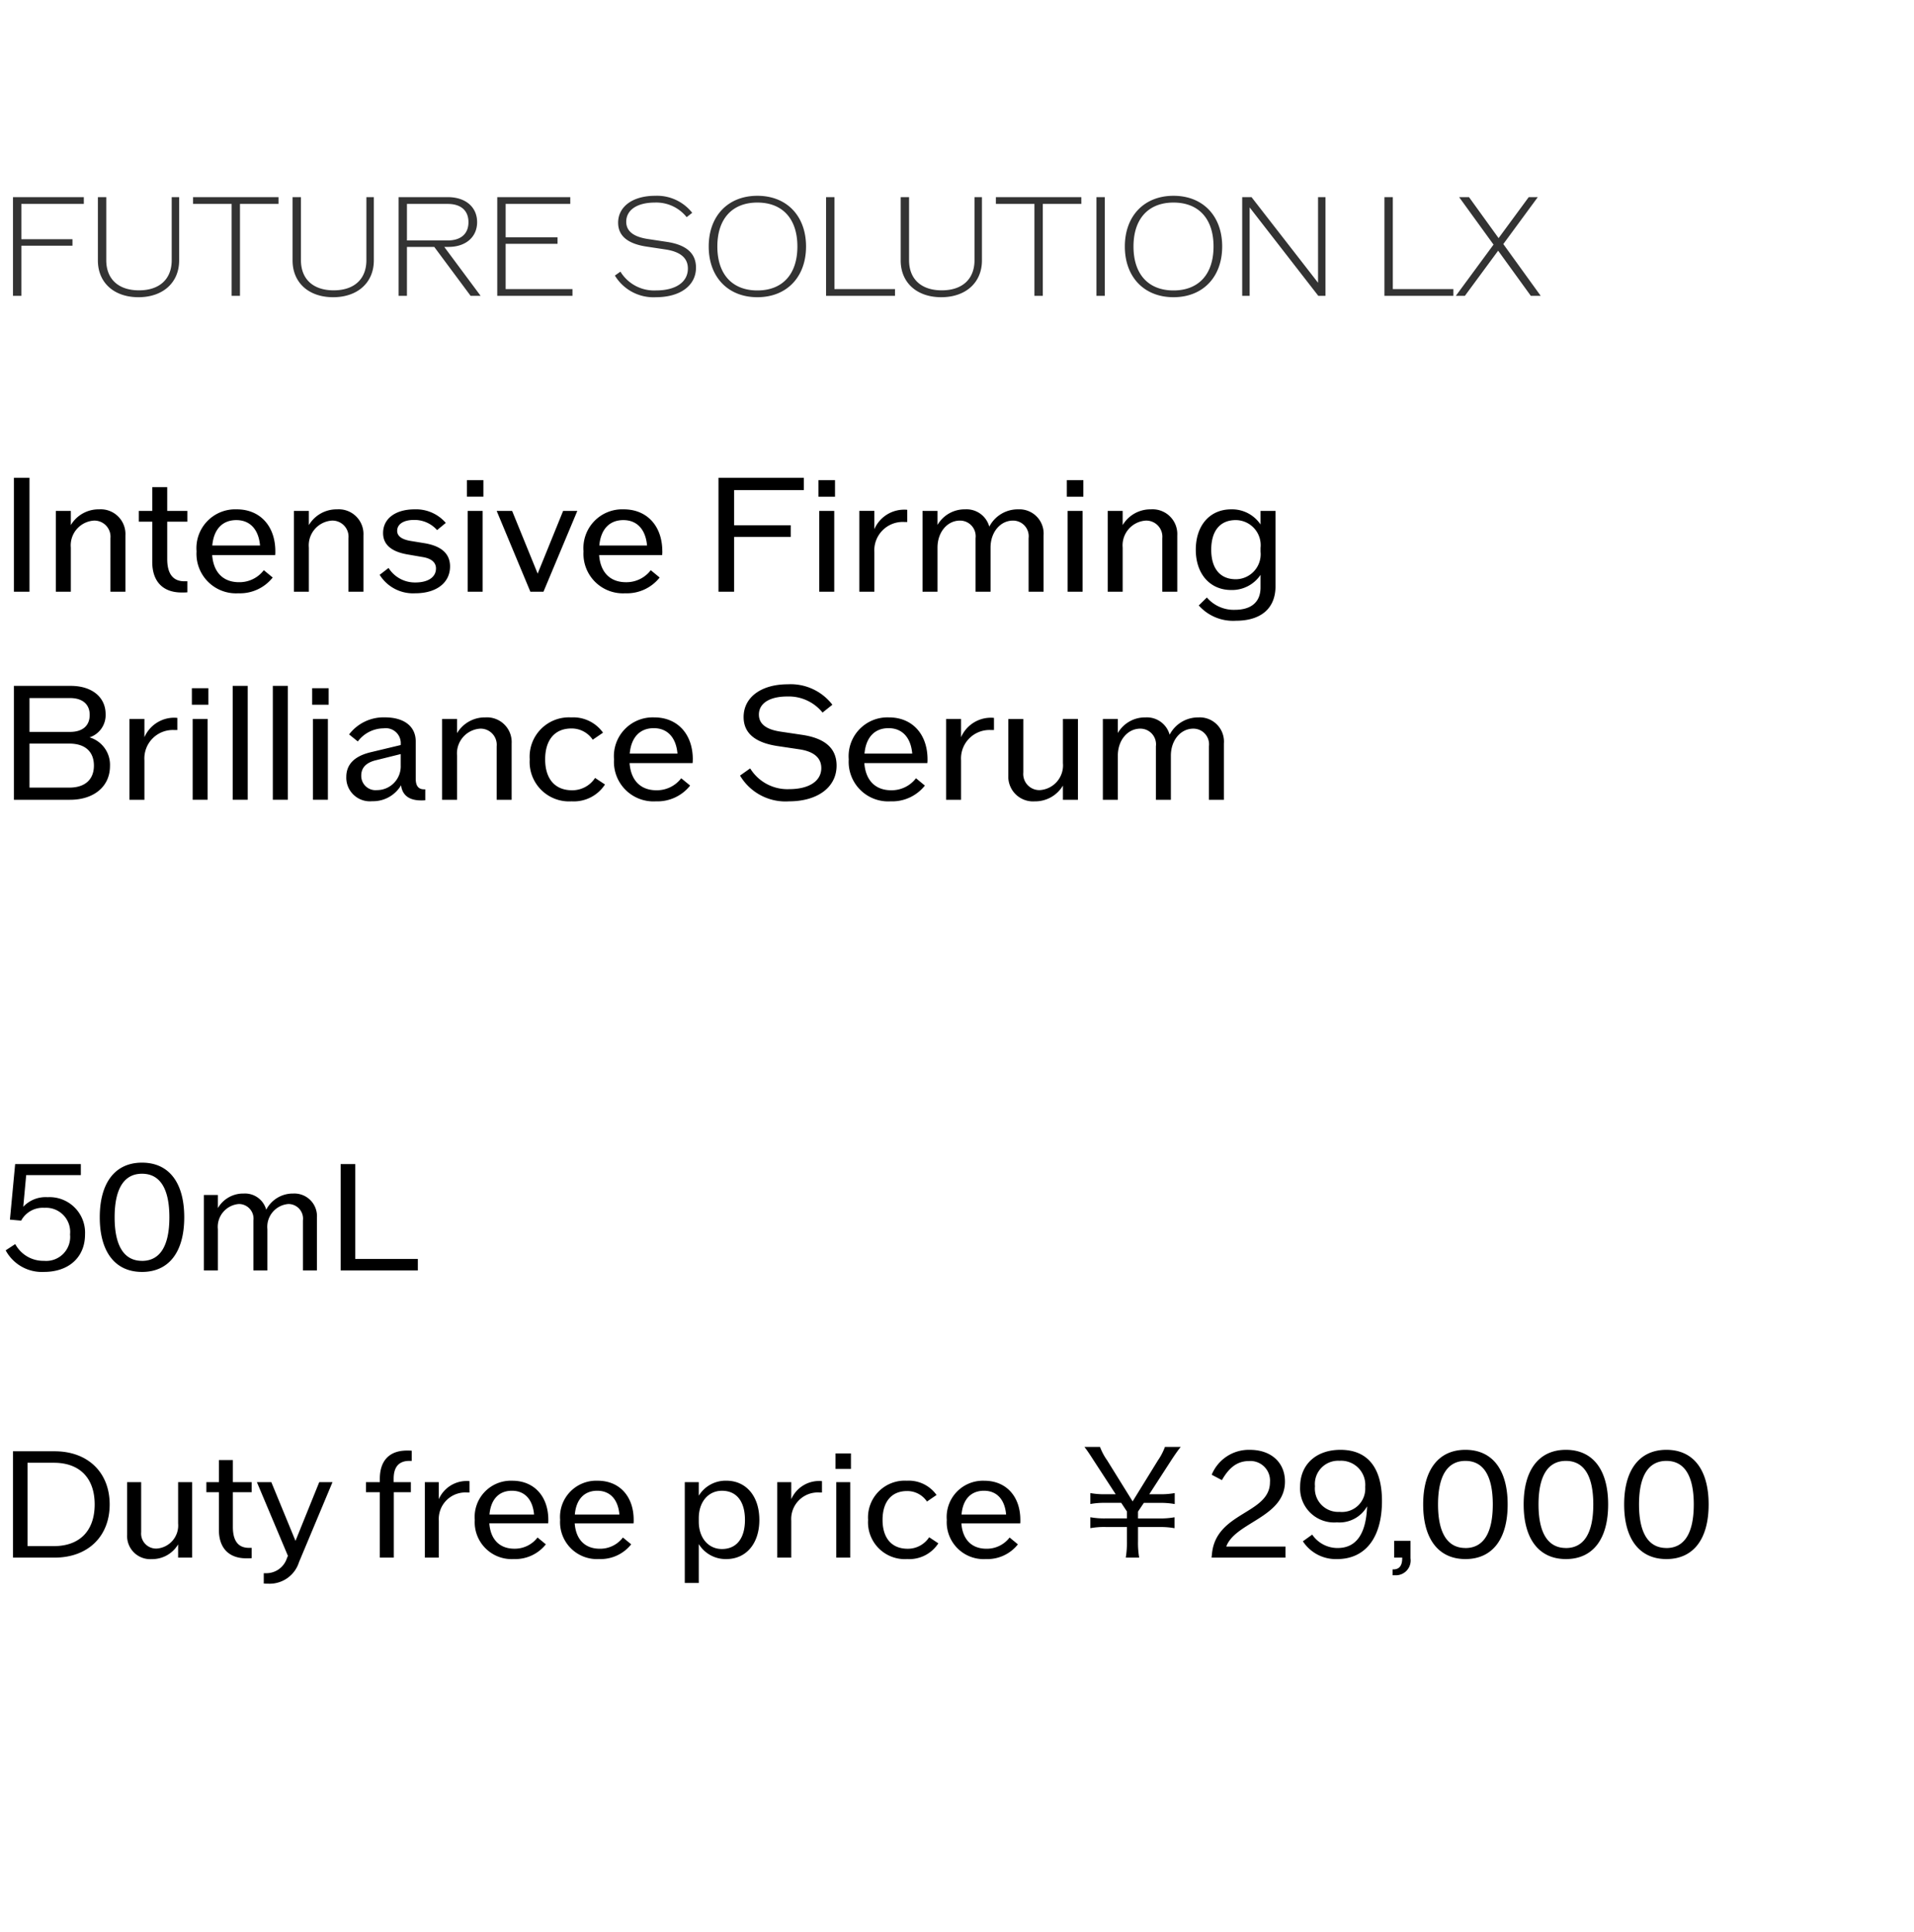
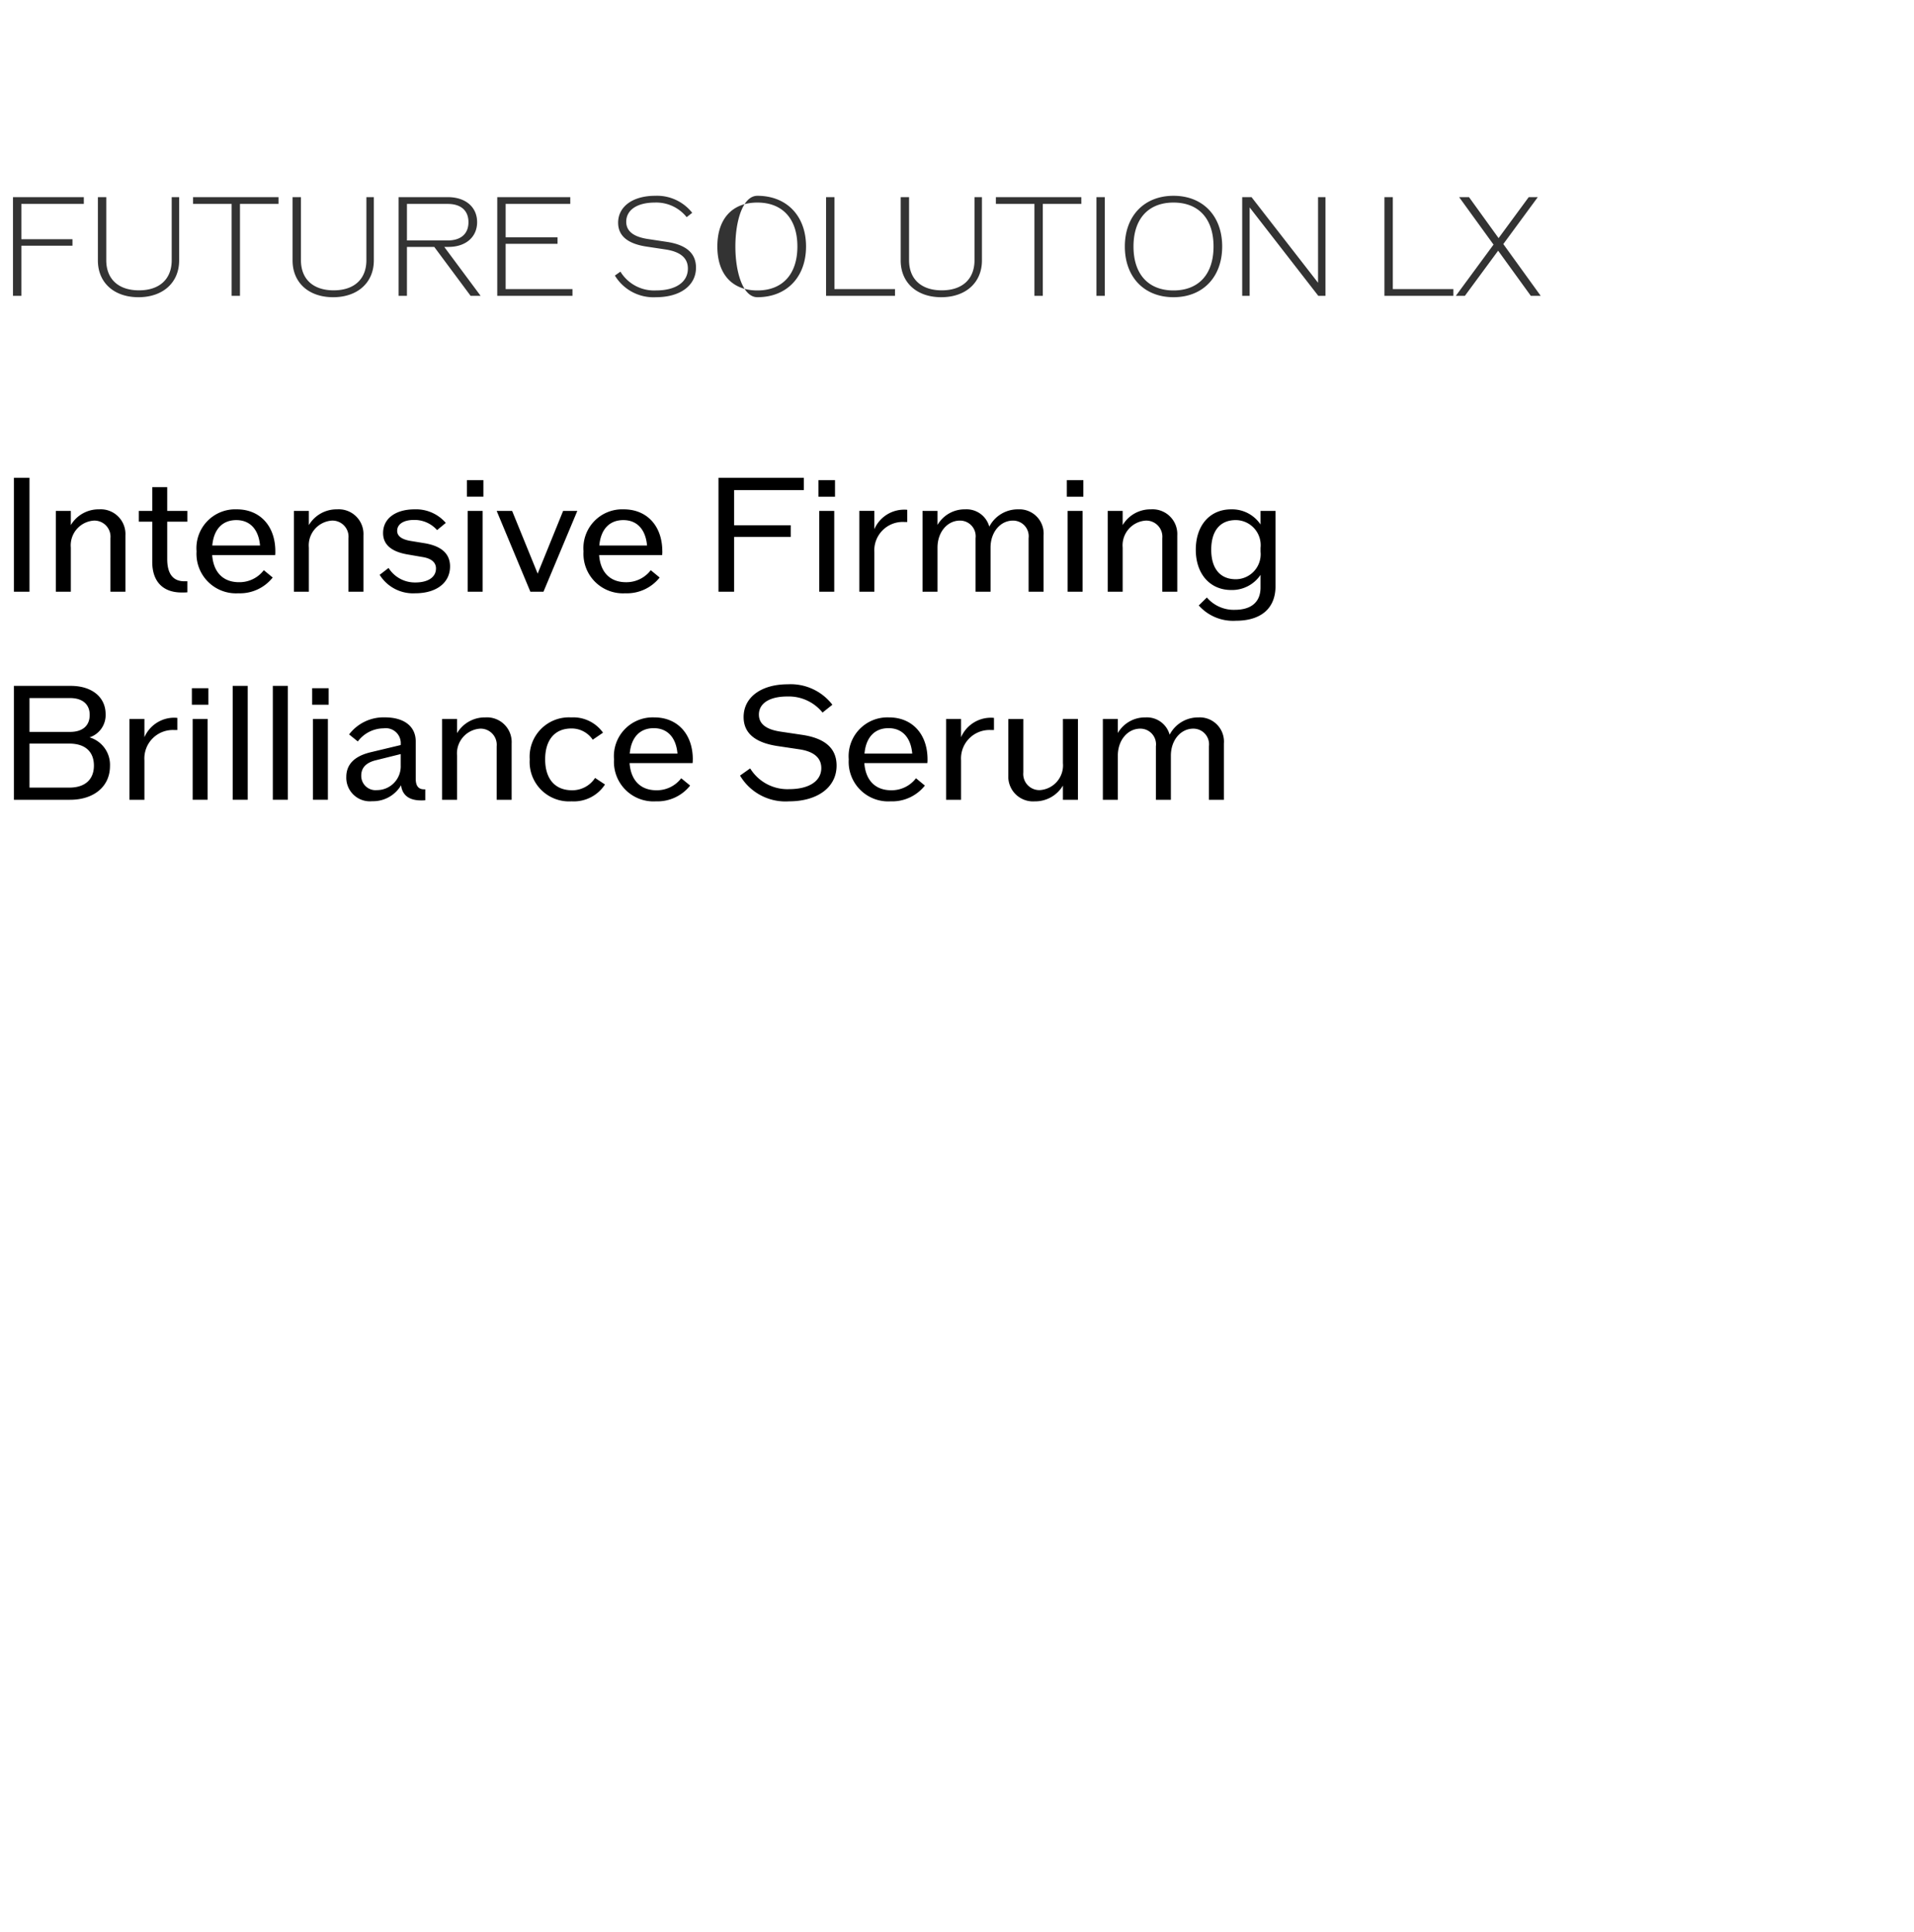
<svg xmlns="http://www.w3.org/2000/svg" width="220" height="222" viewBox="0 0 220 222">
  <g id="bs_detail_06" transform="translate(-20 -953)">
-     <rect id="長方形_7715" data-name="長方形 7715" width="220" height="222" transform="translate(20 953)" fill="#fff" />
-     <path id="パス_8698" data-name="パス 8698" d="M9.635,3.433V2.656H1.492V14h.963V8.235H8.329V7.489H2.455V3.433Zm6.278,10.723c2.813,0,4.678-1.678,4.678-4.227V2.656h-.855V9.9c0,2.176-1.4,3.465-3.761,3.465s-3.761-1.29-3.761-3.465V2.656h-.963V9.929C11.251,12.477,13.1,14.155,15.913,14.155Zm16.1-11.5H22.191v.777H26.62V14h.963V3.433h4.429Zm6.278,11.5c2.813,0,4.678-1.678,4.678-4.227V2.656h-.855V9.9c0,2.176-1.4,3.465-3.761,3.465s-3.761-1.29-3.761-3.465V2.656h-.963V9.929C33.629,12.477,35.478,14.155,38.291,14.155ZM54.095,14h1.15l-4.18-5.625h.482c1.989,0,3.294-1.134,3.294-2.844,0-1.74-1.336-2.875-3.357-2.875H45.812V14h.963V8.375h3.139ZM46.775,3.433h4.678c1.523,0,2.393.761,2.393,2.1s-.87,2.1-2.393,2.1H46.775Zm11.344,9.79V8.017h5.967V7.271H58.12V3.433h7.428V2.656H57.156V14H65.8v-.777Zm17.28.932c2.782,0,4.6-1.336,4.6-3.4C80,9.12,78.9,8.141,76.674,7.8l-2.16-.326c-1.709-.249-2.533-.917-2.533-1.989,0-1.352,1.243-2.207,3.294-2.207a4.468,4.468,0,0,1,3.652,1.678l.637-.5A5.147,5.147,0,0,0,75.307,2.5c-2.564,0-4.258,1.228-4.258,3.092,0,1.507,1.088,2.424,3.294,2.751l2.16.326c1.725.264,2.564.995,2.564,2.191,0,1.554-1.383,2.517-3.667,2.517a4.535,4.535,0,0,1-4.087-2.16l-.637.451A5.187,5.187,0,0,0,75.4,14.155Zm11.655,0c3.372,0,5.594-2.315,5.594-5.828S90.427,2.5,87.055,2.5s-5.594,2.315-5.594,5.828S83.683,14.155,87.055,14.155Zm0-.777c-2.89,0-4.6-1.865-4.6-5.05s1.709-5.05,4.6-5.05,4.6,1.865,4.6,5.05S89.946,13.378,87.055,13.378Zm8.858-.155V2.656h-.963V14h7.925v-.777Zm12.277.932c2.813,0,4.678-1.678,4.678-4.227V2.656h-.855V9.9c0,2.176-1.4,3.465-3.761,3.465s-3.761-1.29-3.761-3.465V2.656h-.963V9.929C103.527,12.477,105.377,14.155,108.189,14.155Zm16.1-11.5h-9.821v.777H118.9V14h.963V3.433h4.429ZM126.029,14h.963V2.656h-.963Zm8.858.155c3.372,0,5.594-2.315,5.594-5.828S138.259,2.5,134.887,2.5s-5.594,2.315-5.594,5.828S131.515,14.155,134.887,14.155Zm0-.777c-2.89,0-4.6-1.865-4.6-5.05s1.709-5.05,4.6-5.05,4.6,1.865,4.6,5.05S137.778,13.378,134.887,13.378ZM151.5,2.656v9.837l-7.646-9.837h-1.072V14h.855V3.837L151.531,14h.824V2.656Zm8.594,10.567V2.656h-.963V14h7.925v-.777Zm17,.777-4.3-5.952,3.963-5.392h-1.041l-3.465,4.709-3.4-4.709h-1.134L171.67,8.11,167.335,14h1.041L172.2,8.81,175.959,14Z" transform="translate(20 973)" fill="#333" />
+     <path id="パス_8698" data-name="パス 8698" d="M9.635,3.433V2.656H1.492V14h.963V8.235H8.329V7.489H2.455V3.433Zm6.278,10.723c2.813,0,4.678-1.678,4.678-4.227V2.656h-.855V9.9c0,2.176-1.4,3.465-3.761,3.465s-3.761-1.29-3.761-3.465V2.656h-.963V9.929C11.251,12.477,13.1,14.155,15.913,14.155Zm16.1-11.5H22.191v.777H26.62V14h.963V3.433h4.429Zm6.278,11.5c2.813,0,4.678-1.678,4.678-4.227V2.656h-.855V9.9c0,2.176-1.4,3.465-3.761,3.465s-3.761-1.29-3.761-3.465V2.656h-.963V9.929C33.629,12.477,35.478,14.155,38.291,14.155ZM54.095,14h1.15l-4.18-5.625h.482c1.989,0,3.294-1.134,3.294-2.844,0-1.74-1.336-2.875-3.357-2.875H45.812V14h.963V8.375h3.139ZM46.775,3.433h4.678c1.523,0,2.393.761,2.393,2.1s-.87,2.1-2.393,2.1H46.775Zm11.344,9.79V8.017h5.967V7.271H58.12V3.433h7.428V2.656H57.156V14H65.8v-.777Zm17.28.932c2.782,0,4.6-1.336,4.6-3.4C80,9.12,78.9,8.141,76.674,7.8l-2.16-.326c-1.709-.249-2.533-.917-2.533-1.989,0-1.352,1.243-2.207,3.294-2.207a4.468,4.468,0,0,1,3.652,1.678l.637-.5A5.147,5.147,0,0,0,75.307,2.5c-2.564,0-4.258,1.228-4.258,3.092,0,1.507,1.088,2.424,3.294,2.751l2.16.326c1.725.264,2.564.995,2.564,2.191,0,1.554-1.383,2.517-3.667,2.517a4.535,4.535,0,0,1-4.087-2.16l-.637.451A5.187,5.187,0,0,0,75.4,14.155Zm11.655,0c3.372,0,5.594-2.315,5.594-5.828S90.427,2.5,87.055,2.5S83.683,14.155,87.055,14.155Zm0-.777c-2.89,0-4.6-1.865-4.6-5.05s1.709-5.05,4.6-5.05,4.6,1.865,4.6,5.05S89.946,13.378,87.055,13.378Zm8.858-.155V2.656h-.963V14h7.925v-.777Zm12.277.932c2.813,0,4.678-1.678,4.678-4.227V2.656h-.855V9.9c0,2.176-1.4,3.465-3.761,3.465s-3.761-1.29-3.761-3.465V2.656h-.963V9.929C103.527,12.477,105.377,14.155,108.189,14.155Zm16.1-11.5h-9.821v.777H118.9V14h.963V3.433h4.429ZM126.029,14h.963V2.656h-.963Zm8.858.155c3.372,0,5.594-2.315,5.594-5.828S138.259,2.5,134.887,2.5s-5.594,2.315-5.594,5.828S131.515,14.155,134.887,14.155Zm0-.777c-2.89,0-4.6-1.865-4.6-5.05s1.709-5.05,4.6-5.05,4.6,1.865,4.6,5.05S137.778,13.378,134.887,13.378ZM151.5,2.656v9.837l-7.646-9.837h-1.072V14h.855V3.837L151.531,14h.824V2.656Zm8.594,10.567V2.656h-.963V14h7.925v-.777Zm17,.777-4.3-5.952,3.963-5.392h-1.041l-3.465,4.709-3.4-4.709h-1.134L171.67,8.11,167.335,14h1.041L172.2,8.81,175.959,14Z" transform="translate(20 973)" fill="#333" />
    <path id="パス_8699" data-name="パス 8699" d="M1.6,16H3.389V2.911H1.6Zm9.79-9.467A3.707,3.707,0,0,0,8.14,8.344V6.712H6.419V16H8.14V10.926a2.851,2.851,0,0,1,2.654-3.1,1.852,1.852,0,0,1,1.9,2.026V16h1.721V9.527A2.842,2.842,0,0,0,11.386,6.533ZM21.534,7.949V6.712H19.221V3.987H17.5V6.712H15.958V7.949H17.5v4.626c0,2.241,1.219,3.514,3.371,3.514.233,0,.448,0,.663-.018V14.8h-.341c-1.309,0-1.972-.861-1.972-2.564V7.949Zm10.113,3.407c0-2.9-1.757-4.823-4.429-4.823a4.459,4.459,0,0,0-4.626,4.823A4.541,4.541,0,0,0,27.4,16.179a4.8,4.8,0,0,0,3.945-1.811l-1.022-.843a3.515,3.515,0,0,1-2.851,1.381c-1.829,0-2.941-1.148-3.084-3.12h7.244A3.455,3.455,0,0,0,31.646,11.356ZM27.164,7.77c1.578,0,2.564,1.076,2.725,2.923H24.4C24.564,8.846,25.55,7.77,27.164,7.77ZM38.747,6.533A3.707,3.707,0,0,0,35.5,8.344V6.712H33.78V16H35.5V10.926a2.851,2.851,0,0,1,2.654-3.1,1.852,1.852,0,0,1,1.9,2.026V16h1.721V9.527A2.842,2.842,0,0,0,38.747,6.533Zm8.983,9.646c2.421,0,4-1.2,4-3.084,0-1.434-.95-2.313-2.833-2.654l-1.757-.287c-.986-.179-1.488-.556-1.488-1.148,0-.771.735-1.255,1.936-1.255A3.464,3.464,0,0,1,50.24,8.918l1-.825a4.506,4.506,0,0,0-3.586-1.56c-2.187,0-3.622,1.058-3.622,2.725,0,1.309.932,2.134,2.8,2.456l1.739.3c1.022.161,1.542.628,1.542,1.309,0,1-.9,1.614-2.367,1.614a3.579,3.579,0,0,1-3.084-1.667l-1.022.789A4.521,4.521,0,0,0,47.73,16.179Zm5.935-11.1h1.9V3.18h-1.9ZM53.754,16h1.721V6.712H53.754ZM64.727,6.712,61.8,13.92,58.864,6.712H57.089L60.962,16h1.506l3.891-9.288Zm11.4,4.644c0-2.9-1.757-4.823-4.429-4.823a4.459,4.459,0,0,0-4.626,4.823,4.541,4.541,0,0,0,4.805,4.823,4.8,4.8,0,0,0,3.945-1.811L74.8,13.526a3.515,3.515,0,0,1-2.851,1.381c-1.829,0-2.941-1.148-3.084-3.12h7.244A3.455,3.455,0,0,0,76.131,11.356ZM71.648,7.77c1.578,0,2.564,1.076,2.725,2.923H68.887C69.048,8.846,70.035,7.77,71.648,7.77ZM92.393,4.328V2.911H82.586V16h1.793V9.707h6.509V8.362H84.379V4.328Zm1.685.753h1.9V3.18h-1.9ZM94.168,16H95.89V6.712H94.168Zm9.718-9.431A3.736,3.736,0,0,0,100.5,8.81v-2.1H98.776V16H100.5V11.464a3.27,3.27,0,0,1,3.46-3.478h.323v-1.4A2.9,2.9,0,0,0,103.886,6.569Zm13.143-.036a3.681,3.681,0,0,0-3.317,1.99,2.709,2.709,0,0,0-2.779-1.99,3.6,3.6,0,0,0-3.174,1.793V6.712h-1.721V16h1.721V10.926c0-1.757,1.112-3.1,2.582-3.1a1.8,1.8,0,0,1,1.793,2.026V16h1.721V10.926c0-1.757,1.112-3.1,2.582-3.1A1.8,1.8,0,0,1,118.23,9.85V16h1.721V9.527A2.786,2.786,0,0,0,117.029,6.533Zm5.594-1.452h1.9V3.18h-1.9ZM122.713,16h1.721V6.712h-1.721Zm9.575-9.467a3.707,3.707,0,0,0-3.245,1.811V6.712h-1.721V16h1.721V10.926a2.851,2.851,0,0,1,2.654-3.1,1.852,1.852,0,0,1,1.9,2.026V16h1.721V9.527A2.842,2.842,0,0,0,132.288,6.533Zm12.6.179v1.56a3.945,3.945,0,0,0-3.371-1.739c-2.456,0-4.07,1.847-4.07,4.644,0,2.779,1.632,4.626,4.07,4.626a3.945,3.945,0,0,0,3.371-1.739v1.452c0,1.65-1.04,2.564-2.958,2.564a4.064,4.064,0,0,1-3.209-1.416l-.932.914a5.269,5.269,0,0,0,4.267,1.757c2.9,0,4.554-1.434,4.554-3.963V6.712Zm-2.851,7.853c-1.811,0-2.815-1.255-2.815-3.389,0-2.152,1-3.407,2.815-3.407a2.879,2.879,0,0,1,2.851,3.192v.43A2.873,2.873,0,0,1,142.041,14.566ZM10.292,32.738a2.686,2.686,0,0,0,1.847-2.672c0-1.954-1.578-3.245-4-3.245H1.6V39.91H8.051c2.761,0,4.59-1.542,4.59-3.873A3.286,3.286,0,0,0,10.292,32.738ZM8.051,28.22c1.434,0,2.259.717,2.259,1.936,0,1.255-.825,1.954-2.259,1.954H3.389V28.22ZM7.979,38.511H3.389V33.455h4.59c1.793,0,2.815.914,2.815,2.528C10.794,37.579,9.772,38.511,7.979,38.511Zm12.013-8.033A3.736,3.736,0,0,0,16.6,32.72v-2.1H14.882V39.91H16.6V35.374a3.27,3.27,0,0,1,3.46-3.478h.323V30.5A2.9,2.9,0,0,0,19.992,30.479Zm2.062-1.488h1.9v-1.9h-1.9Zm.09,10.919h1.721V30.622H22.144Zm4.608,0h1.721V26.821H26.752Zm4.608,0h1.721V26.821H31.36Zm4.518-10.919h1.9v-1.9h-1.9Zm.09,10.919h1.721V30.622H35.968Zm12.766-1.2c-.645,0-.95-.412-.95-1.219V33.2c0-1.721-1.327-2.761-3.55-2.761A4.974,4.974,0,0,0,40.127,32.4l1,.807A3.74,3.74,0,0,1,44.09,31.7a1.723,1.723,0,0,1,1.972,1.829v.09l-3.443.825c-1.883.448-2.815,1.4-2.815,2.851a2.71,2.71,0,0,0,2.976,2.779A3.74,3.74,0,0,0,46.1,38.243c.143,1.148.932,1.739,2.3,1.739a4.37,4.37,0,0,0,.484-.018V38.709Zm-5.4.09a1.641,1.641,0,0,1-1.811-1.667q0-1.372,1.721-1.775l2.815-.7v1.291A2.732,2.732,0,0,1,43.337,38.8ZM55.78,30.443a3.707,3.707,0,0,0-3.245,1.811V30.622H50.814V39.91h1.721V34.836a2.851,2.851,0,0,1,2.654-3.1,1.852,1.852,0,0,1,1.9,2.026v6.15H58.81V33.437A2.842,2.842,0,0,0,55.78,30.443ZM65.7,40.089a4.263,4.263,0,0,0,3.837-1.936L68.4,37.4a3.116,3.116,0,0,1-2.654,1.416c-1.954,0-3.084-1.309-3.084-3.55s1.112-3.55,3.012-3.55a2.916,2.916,0,0,1,2.456,1.291l1.183-.807a4.2,4.2,0,0,0-3.658-1.757,4.522,4.522,0,0,0-4.769,4.823A4.532,4.532,0,0,0,65.7,40.089Zm13.932-4.823c0-2.9-1.757-4.823-4.429-4.823a4.459,4.459,0,0,0-4.626,4.823,4.541,4.541,0,0,0,4.805,4.823,4.8,4.8,0,0,0,3.945-1.811L78.3,37.436a3.515,3.515,0,0,1-2.851,1.381c-1.829,0-2.941-1.148-3.084-3.12h7.244A3.455,3.455,0,0,0,79.627,35.266ZM75.145,31.68c1.578,0,2.564,1.076,2.725,2.923H72.383C72.545,32.756,73.531,31.68,75.145,31.68ZM90.69,40.089c3.281,0,5.469-1.614,5.469-4.106,0-1.972-1.309-3.138-3.945-3.532l-2.528-.377c-1.65-.251-2.456-.9-2.456-1.954,0-1.291,1.219-2.08,3.263-2.08a4.991,4.991,0,0,1,4.052,1.847l1.13-.9a6.043,6.043,0,0,0-5.128-2.349c-3.048,0-5.074,1.488-5.074,3.765,0,1.829,1.291,2.941,3.909,3.335l2.528.377c1.632.251,2.492.968,2.492,2.152,0,1.488-1.4,2.421-3.694,2.421a5.028,5.028,0,0,1-4.482-2.385l-1.165.825A6.069,6.069,0,0,0,90.69,40.089Zm15.922-4.823c0-2.9-1.757-4.823-4.429-4.823a4.459,4.459,0,0,0-4.626,4.823,4.541,4.541,0,0,0,4.805,4.823,4.8,4.8,0,0,0,3.945-1.811l-1.022-.843a3.515,3.515,0,0,1-2.851,1.381c-1.829,0-2.941-1.148-3.084-3.12h7.244A3.455,3.455,0,0,0,106.612,35.266Zm-4.482-3.586c1.578,0,2.564,1.076,2.725,2.923H99.368C99.529,32.756,100.516,31.68,102.129,31.68Zm11.726-1.2a3.736,3.736,0,0,0-3.389,2.241v-2.1h-1.721V39.91h1.721V35.374a3.27,3.27,0,0,1,3.46-3.478h.323V30.5A2.9,2.9,0,0,0,113.855,30.479Zm8.32.143V35.7a2.851,2.851,0,0,1-2.654,3.1,1.852,1.852,0,0,1-1.9-2.026v-6.15H115.9v6.473a2.842,2.842,0,0,0,3.03,2.994,3.707,3.707,0,0,0,3.245-1.811V39.91H123.9V30.622Zm15.581-.179a3.681,3.681,0,0,0-3.317,1.99,2.709,2.709,0,0,0-2.779-1.99,3.6,3.6,0,0,0-3.174,1.793V30.622h-1.721V39.91h1.721V34.836c0-1.757,1.112-3.1,2.582-3.1a1.8,1.8,0,0,1,1.793,2.026v6.15h1.721V34.836c0-1.757,1.112-3.1,2.582-3.1a1.8,1.8,0,0,1,1.793,2.026v6.15h1.721V33.437A2.786,2.786,0,0,0,137.756,30.443Z" transform="translate(20 1005)" />
-     <path id="パス_8715" data-name="パス 8715" d="M5.474,6.58a3.521,3.521,0,0,0-2.8,1.1l.335-3.633H9.291V2.78H1.741l-.6,6.378,1.289.117A2.829,2.829,0,0,1,5.106,7.8a2.777,2.777,0,0,1,2.946,3.063,2.757,2.757,0,0,1-3,3.03,3.655,3.655,0,0,1-3.3-1.925l-1.1.72a4.721,4.721,0,0,0,4.4,2.478c2.863,0,4.721-1.691,4.721-4.3A4.081,4.081,0,0,0,5.474,6.58Zm10.848,8.588c3.1,0,4.855-2.293,4.855-6.278s-1.758-6.278-4.855-6.278c-3.08,0-4.855,2.293-4.855,6.278S13.241,15.167,16.321,15.167Zm0-1.272c-2.042,0-3.147-1.691-3.147-5.005s1.1-5.005,3.147-5.005c2.059,0,3.147,1.691,3.147,5.005S18.381,13.9,16.321,13.9ZM33.7,6.161a3.437,3.437,0,0,0-3.1,1.858,2.529,2.529,0,0,0-2.595-1.858,3.356,3.356,0,0,0-2.963,1.674V6.329H23.436V15h1.607V10.263a2.634,2.634,0,0,1,2.411-2.9,1.682,1.682,0,0,1,1.674,1.892V15h1.607V10.263a2.634,2.634,0,0,1,2.411-2.9,1.682,1.682,0,0,1,1.674,1.892V15h1.607V8.957A2.6,2.6,0,0,0,33.7,6.161Zm7.131,7.516V2.78H39.155V15h8.872V13.678Z" transform="translate(20 1084)" />
-     <path id="パス_8711" data-name="パス 8711" d="M6.278,2.78H1.49V15H6.278c3.817,0,6.328-2.427,6.328-6.11S10.094,2.78,6.278,2.78Zm-.084,10.9H3.164V4.1h3.03c2.963,0,4.687,1.758,4.687,4.788S9.157,13.678,6.194,13.678ZM20.473,6.329v4.737A2.661,2.661,0,0,1,18,13.962a1.729,1.729,0,0,1-1.774-1.892V6.329H14.614v6.043a2.654,2.654,0,0,0,2.829,2.8,3.461,3.461,0,0,0,3.03-1.691V15H22.08V6.329Zm8.454,1.155V6.329H26.767V3.784H25.16V6.329h-1.44V7.484h1.44V11.8c0,2.092,1.138,3.281,3.147,3.281.218,0,.419,0,.619-.017V13.878h-.318c-1.222,0-1.841-.8-1.841-2.394v-4Zm7.767-1.155-2.729,6.746L31.187,6.329H29.529l3.566,8.47-.1.218a2.494,2.494,0,0,1-2.478,1.774h-.2V17.98c.184.017.368.017.519.017a3.536,3.536,0,0,0,3.532-2.478l3.85-9.19ZM47.056,3.885h.268V2.713c-.167-.017-.352-.017-.552-.017-2.009,0-3.114,1.155-3.114,3.248v.385h-1.59V7.484h1.59V15h1.607V7.484h1.959V6.329H45.248V5.944Q45.248,3.885,47.056,3.885ZM53.6,6.195a3.488,3.488,0,0,0-3.164,2.093V6.329H48.831V15h1.607V10.765a3.053,3.053,0,0,1,3.231-3.248h.3V6.212A2.712,2.712,0,0,0,53.6,6.195Zm9.425,4.47c0-2.712-1.641-4.5-4.135-4.5a4.163,4.163,0,0,0-4.319,4.5,4.24,4.24,0,0,0,4.486,4.5,4.478,4.478,0,0,0,3.683-1.691l-.954-.787a3.282,3.282,0,0,1-2.662,1.289c-1.707,0-2.745-1.071-2.879-2.913h6.763A3.226,3.226,0,0,0,63.026,10.664ZM58.841,7.316c1.473,0,2.394,1,2.544,2.729H56.263C56.414,8.321,57.334,7.316,58.841,7.316Zm13.995,3.348c0-2.712-1.641-4.5-4.135-4.5a4.163,4.163,0,0,0-4.319,4.5,4.24,4.24,0,0,0,4.486,4.5,4.478,4.478,0,0,0,3.683-1.691L71.6,12.69a3.282,3.282,0,0,1-2.662,1.289c-1.707,0-2.745-1.071-2.879-2.913h6.763A3.226,3.226,0,0,0,72.836,10.664ZM68.651,7.316c1.473,0,2.394,1,2.544,2.729H66.073C66.223,8.321,67.144,7.316,68.651,7.316ZM83.482,6.161a3.622,3.622,0,0,0-3.164,1.724V6.329H78.711V17.913h1.607v-4.47a3.622,3.622,0,0,0,3.164,1.724c2.293,0,3.8-1.791,3.8-4.5S85.776,6.161,83.482,6.161Zm-.5,7.851c-1.557,0-2.662-1.272-2.662-3.147v-.4c0-1.875,1.1-3.147,2.662-3.147,1.691,0,2.645,1.239,2.645,3.348S84.671,14.012,82.98,14.012ZM94.112,6.195a3.488,3.488,0,0,0-3.164,2.093V6.329H89.341V15h1.607V10.765a3.053,3.053,0,0,1,3.231-3.248h.3V6.212A2.712,2.712,0,0,0,94.112,6.195Zm1.925-1.389h1.774V3.031H96.037ZM96.121,15h1.607V6.329H96.121Zm8.152.167a3.98,3.98,0,0,0,3.582-1.808l-1.055-.7a2.909,2.909,0,0,1-2.478,1.322c-1.825,0-2.879-1.222-2.879-3.315s1.038-3.315,2.812-3.315a2.722,2.722,0,0,1,2.293,1.205l1.1-.753a3.92,3.92,0,0,0-3.415-1.641,4.222,4.222,0,0,0-4.453,4.5A4.231,4.231,0,0,0,104.273,15.167Zm13.007-4.5c0-2.712-1.641-4.5-4.135-4.5a4.163,4.163,0,0,0-4.319,4.5,4.24,4.24,0,0,0,4.486,4.5A4.478,4.478,0,0,0,117,13.477l-.954-.787a3.282,3.282,0,0,1-2.662,1.289c-1.707,0-2.745-1.071-2.879-2.913h6.763A3.226,3.226,0,0,0,117.28,10.664ZM113.1,7.316c1.473,0,2.394,1,2.544,2.729h-5.122C110.668,8.321,111.589,7.316,113.1,7.316ZM130.94,15a10.017,10.017,0,0,1-.134-1.875V11.485h2.461a9.086,9.086,0,0,1,1.741.134V10.363a8.975,8.975,0,0,1-1.741.134h-2.461V9.71l.67-1h1.791a9.157,9.157,0,0,1,1.758.134V7.584a9.046,9.046,0,0,1-1.758.134H132.1l2.578-3.984c.452-.686.8-1.172,1.038-1.456H133.9a6.81,6.81,0,0,1-.8,1.54l-2.913,4.721-2.93-4.721a6.715,6.715,0,0,1-.82-1.54h-1.791c.251.318.519.7,1,1.456l2.595,3.984h-1.172a8.865,8.865,0,0,1-1.741-.134V8.84a8.865,8.865,0,0,1,1.741-.134h1.808l.653.988v.8h-2.461a8.865,8.865,0,0,1-1.741-.134v1.255a8.865,8.865,0,0,1,1.741-.134h2.461v1.641A10.482,10.482,0,0,1,129.4,15Zm10.011-1.272c1.021-2.8,6.746-3.348,6.746-7.466,0-2.193-1.59-3.649-4.034-3.649a4.611,4.611,0,0,0-4.386,2.863l1.172.619c.87-1.523,1.825-2.193,3.13-2.193a2.25,2.25,0,0,1,2.394,2.427c0,3.666-6.177,3.4-6.663,8.2l-.05.469h8.5V13.728ZM154.075,2.612c-2.8,0-4.637,1.691-4.637,4.252a3.916,3.916,0,0,0,4.235,4.085,3.651,3.651,0,0,0,3.465-1.841c-.117,3.2-1.272,4.788-3.381,4.788a3.508,3.508,0,0,1-2.929-1.54l-1.071.77a4.516,4.516,0,0,0,3.934,2.042c3.248,0,5.156-2.461,5.156-6.679C158.846,4.655,157.189,2.612,154.075,2.612Zm-.084,7.131A2.683,2.683,0,0,1,151.145,6.8a2.674,2.674,0,0,1,2.829-2.929,2.778,2.778,0,0,1,2.946,3.013A2.675,2.675,0,0,1,153.991,9.744Zm6.261,3.331V15h.921v.084c0,.837-.335,1.272-1.021,1.272h-.084v.67h.251a1.7,1.7,0,0,0,1.808-1.942V13.075Zm8.186,2.093c3.1,0,4.855-2.293,4.855-6.278s-1.758-6.278-4.855-6.278c-3.08,0-4.855,2.293-4.855,6.278S165.358,15.167,168.438,15.167Zm0-1.272c-2.042,0-3.147-1.691-3.147-5.005s1.1-5.005,3.147-5.005c2.059,0,3.147,1.691,3.147,5.005S170.5,13.9,168.438,13.9Zm11.551,1.272c3.1,0,4.855-2.293,4.855-6.278s-1.758-6.278-4.855-6.278c-3.08,0-4.855,2.293-4.855,6.278S176.908,15.167,179.988,15.167Zm0-1.272c-2.042,0-3.147-1.691-3.147-5.005s1.1-5.005,3.147-5.005c2.059,0,3.147,1.691,3.147,5.005S182.048,13.9,179.988,13.9Zm11.551,1.272c3.1,0,4.855-2.293,4.855-6.278s-1.758-6.278-4.855-6.278c-3.08,0-4.855,2.293-4.855,6.278S188.459,15.167,191.539,15.167Zm0-1.272c-2.042,0-3.147-1.691-3.147-5.005s1.1-5.005,3.147-5.005c2.059,0,3.147,1.691,3.147,5.005S193.6,13.9,191.539,13.9Z" transform="translate(20 1117)" />
  </g>
</svg>